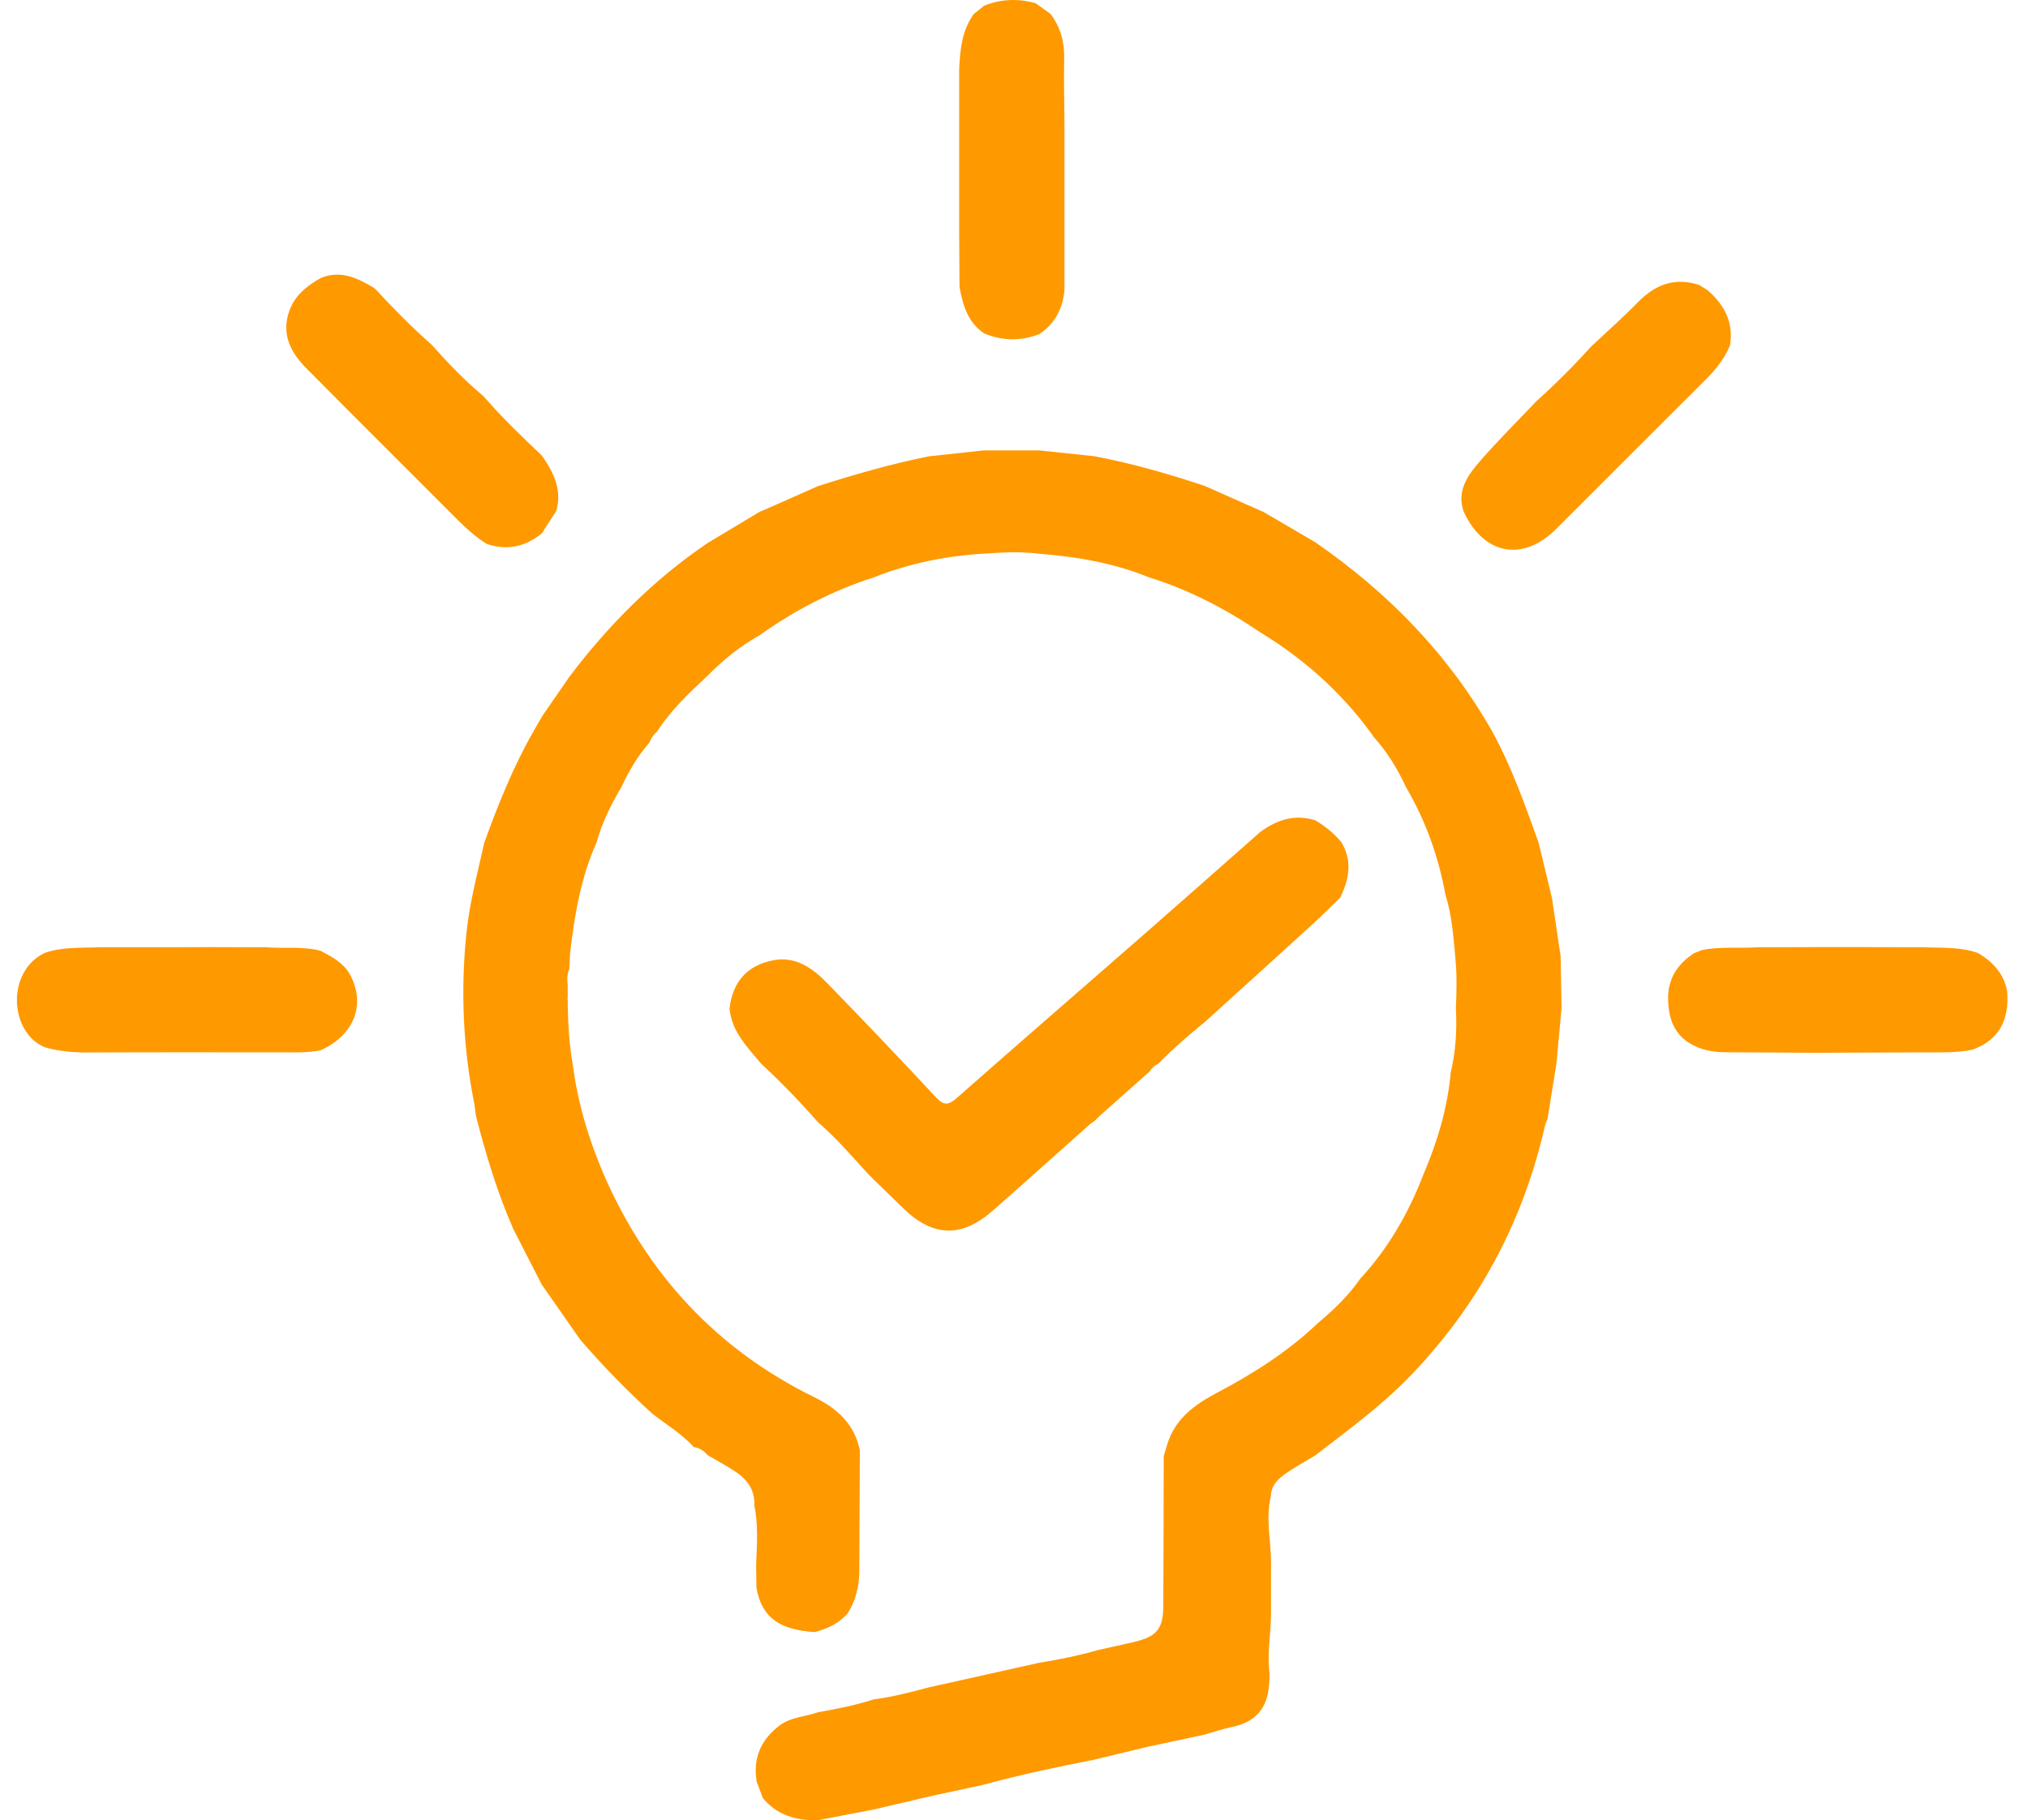
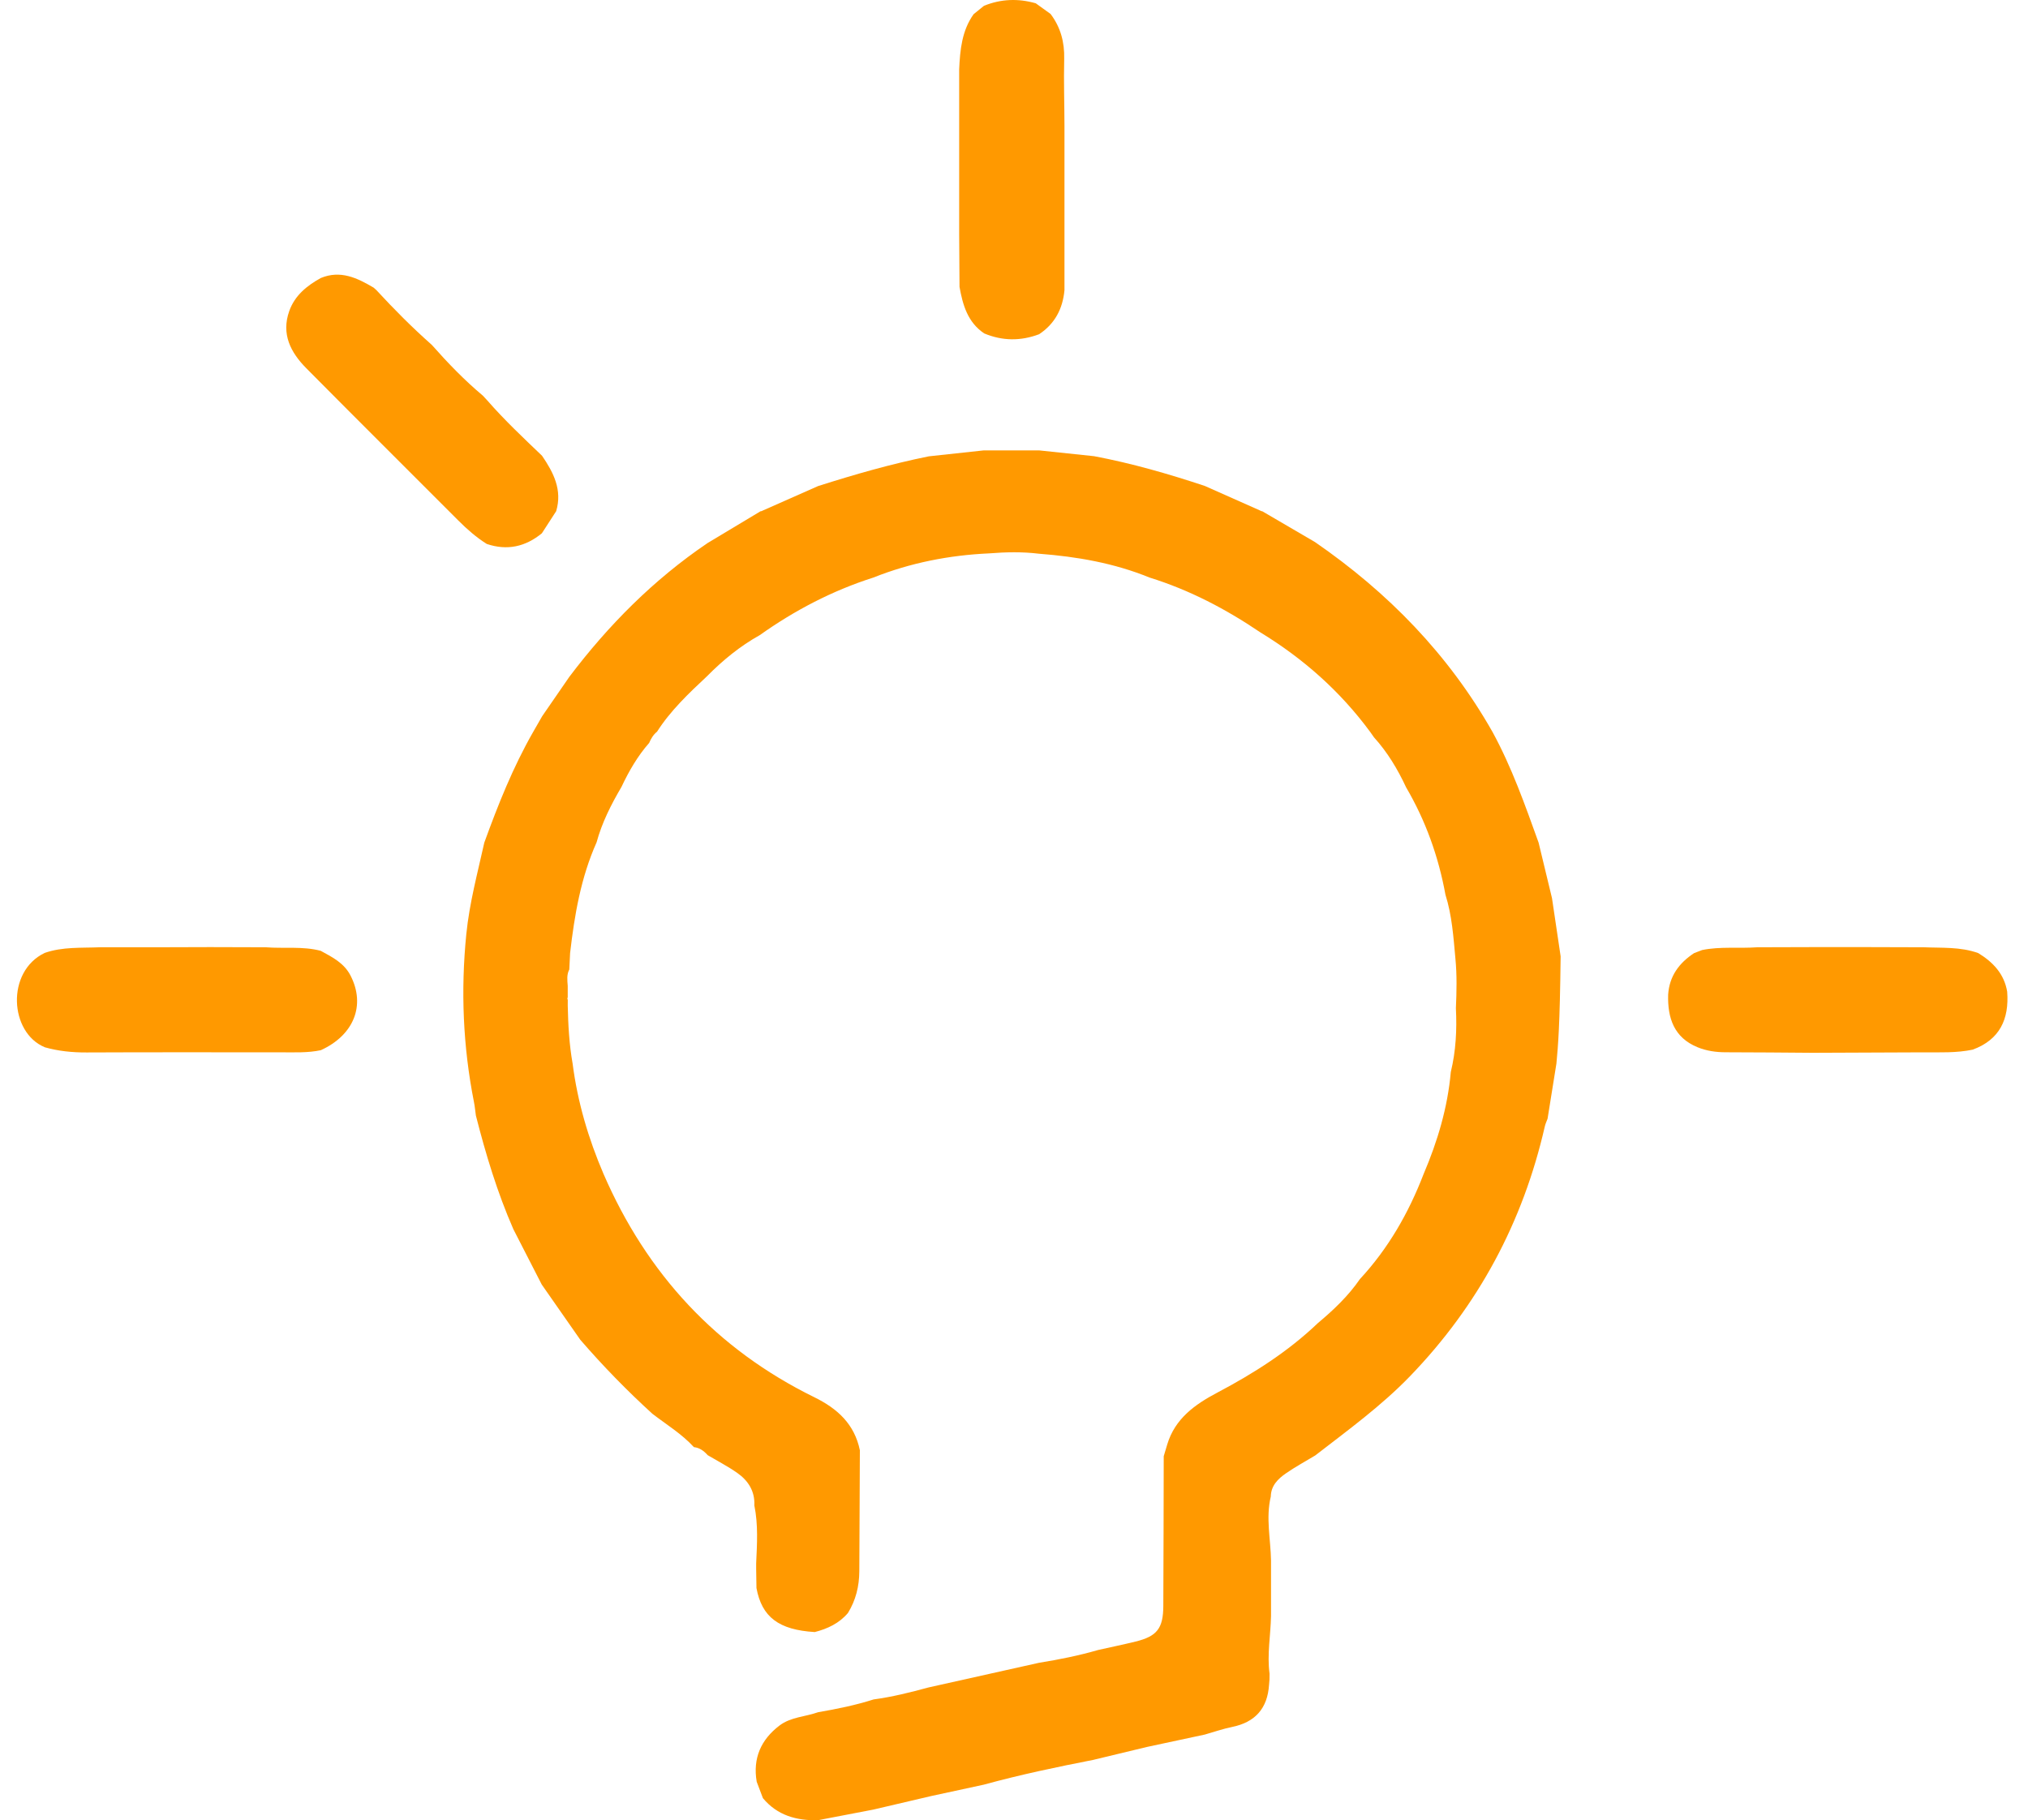
<svg xmlns="http://www.w3.org/2000/svg" width="88" height="79" viewBox="0 0 88 79" fill="none">
  <path d="M42.695 0.253C43.433 -0.048 44.183 -0.075 44.944 0.143C45.159 0.298 45.372 0.451 45.587 0.606C46.023 1.184 46.196 1.831 46.178 2.558C46.154 3.532 46.189 4.508 46.19 5.484C46.192 7.853 46.19 10.223 46.19 12.592C46.116 13.399 45.775 14.052 45.089 14.506C44.29 14.807 43.496 14.801 42.706 14.47C41.99 13.987 41.777 13.239 41.636 12.451C41.631 11.698 41.626 10.945 41.621 10.193C41.621 9.395 41.621 8.597 41.621 7.799C41.621 6.999 41.621 6.199 41.621 5.398C41.621 4.599 41.621 3.802 41.621 3.004C41.66 2.163 41.737 1.332 42.248 0.615C42.398 0.494 42.547 0.373 42.697 0.252L42.695 0.253Z" fill="#FF9900" />
-   <path d="M47.486 76.37C45.877 76.685 44.273 77.02 42.691 77.455C41.931 77.619 41.171 77.784 40.411 77.948C39.573 78.144 38.734 78.34 37.896 78.537C37.095 78.69 36.295 78.845 35.494 78.998C34.562 79.02 33.73 78.791 33.105 78.041C33.015 77.804 32.925 77.565 32.835 77.328C32.661 76.31 33.019 75.5 33.827 74.887C34.316 74.516 34.945 74.51 35.5 74.311C36.313 74.171 37.121 74.007 37.909 73.756C38.718 73.647 39.508 73.449 40.295 73.235C41.893 72.879 43.491 72.523 45.089 72.165C45.953 72.026 46.81 71.854 47.653 71.61C48.194 71.489 48.737 71.376 49.274 71.245C50.206 71.016 50.474 70.673 50.479 69.701C50.49 67.535 50.492 65.368 50.497 63.201C50.547 63.032 50.598 62.863 50.648 62.694C50.986 61.566 51.853 60.952 52.828 60.437C54.401 59.606 55.894 58.658 57.187 57.422C57.867 56.853 58.505 56.247 59.011 55.512C60.243 54.183 61.123 52.642 61.771 50.961C62.378 49.539 62.817 48.072 62.954 46.525C63.175 45.614 63.223 44.69 63.175 43.758C63.207 43.037 63.224 42.314 63.153 41.593C63.068 40.664 63.006 39.73 62.722 38.832C62.421 37.18 61.864 35.621 61.014 34.17C60.648 33.383 60.205 32.645 59.619 31.998L59.461 31.773C58.161 30.006 56.553 28.581 54.684 27.442C53.192 26.431 51.61 25.603 49.882 25.066C48.344 24.437 46.731 24.158 45.085 24.032C44.364 23.943 43.641 23.959 42.918 24.017C41.187 24.096 39.508 24.425 37.895 25.067C36.117 25.635 34.484 26.488 32.965 27.567C32.111 28.043 31.364 28.655 30.68 29.348C29.89 30.089 29.101 30.831 28.511 31.755C28.35 31.885 28.248 32.056 28.169 32.243C27.665 32.816 27.289 33.47 26.965 34.157C26.517 34.919 26.12 35.703 25.887 36.559C25.204 38.089 24.928 39.716 24.738 41.363C24.726 41.6 24.714 41.838 24.703 42.076C24.584 42.302 24.617 42.543 24.635 42.783C24.635 42.95 24.635 43.118 24.635 43.287C24.615 43.322 24.616 43.357 24.637 43.39C24.637 43.477 24.637 43.562 24.636 43.648C24.654 44.49 24.7 45.328 24.847 46.159C25.061 47.822 25.529 49.412 26.189 50.95C28.069 55.284 31.087 58.554 35.336 60.641C36.352 61.14 37.076 61.81 37.312 62.941C37.303 64.691 37.294 66.44 37.288 68.191C37.285 68.841 37.137 69.448 36.794 70.005C36.414 70.454 35.91 70.689 35.354 70.832C33.794 70.737 33.059 70.183 32.825 68.923C32.821 68.652 32.817 68.381 32.812 68.112C32.812 68.023 32.812 67.934 32.812 67.846C32.85 67.007 32.904 66.169 32.733 65.337C32.763 64.72 32.467 64.259 31.989 63.924C31.582 63.639 31.138 63.41 30.71 63.156C30.548 62.975 30.363 62.833 30.111 62.806C29.585 62.233 28.922 61.83 28.312 61.361C27.204 60.352 26.16 59.28 25.179 58.145L23.507 55.749C23.097 54.951 22.688 54.151 22.278 53.352C21.58 51.758 21.079 50.099 20.65 48.415C20.622 48.219 20.605 48.021 20.566 47.827C20.089 45.413 19.989 42.986 20.235 40.537C20.371 39.186 20.723 37.886 21.015 36.57C21.613 34.922 22.26 33.297 23.133 31.77C23.265 31.541 23.395 31.312 23.527 31.083C23.921 30.514 24.313 29.943 24.706 29.373C26.402 27.129 28.362 25.157 30.698 23.572C31.464 23.111 32.231 22.651 32.997 22.191C33.034 22.189 33.068 22.179 33.098 22.158C33.898 21.805 34.697 21.45 35.498 21.096C37.081 20.592 38.675 20.133 40.303 19.805C41.098 19.718 41.893 19.633 42.688 19.547H45.089C45.885 19.632 46.681 19.715 47.477 19.799C49.111 20.107 50.704 20.567 52.28 21.09C53.079 21.446 53.88 21.801 54.68 22.157C54.709 22.177 54.742 22.189 54.777 22.191C55.538 22.635 56.3 23.081 57.061 23.526C60.231 25.711 62.858 28.404 64.765 31.769C65.6 33.299 66.176 34.938 66.764 36.571C66.957 37.374 67.15 38.177 67.345 38.981C67.469 39.822 67.595 40.664 67.72 41.506C67.733 42.256 67.746 43.006 67.76 43.756C67.685 44.557 67.611 45.357 67.537 46.158C67.408 46.956 67.281 47.755 67.153 48.553C67.112 48.665 67.059 48.774 67.033 48.889C66.085 53.042 64.148 56.656 61.186 59.726C59.934 61.023 58.486 62.072 57.072 63.167C56.646 63.424 56.208 63.661 55.801 63.943C55.454 64.183 55.152 64.479 55.143 64.951C54.92 65.879 55.138 66.805 55.153 67.732C55.153 68.532 55.153 69.332 55.153 70.133C55.137 70.969 54.976 71.8 55.089 72.638C55.089 72.725 55.087 72.813 55.086 72.9C55.08 72.975 55.073 73.049 55.067 73.123C55 74.145 54.467 74.747 53.459 74.952C53.06 75.033 52.672 75.17 52.279 75.281C51.444 75.46 50.611 75.639 49.776 75.817C49.013 76.001 48.249 76.184 47.486 76.368V76.37Z" fill="#FF9900" />
+   <path d="M47.486 76.37C45.877 76.685 44.273 77.02 42.691 77.455C41.931 77.619 41.171 77.784 40.411 77.948C39.573 78.144 38.734 78.34 37.896 78.537C37.095 78.69 36.295 78.845 35.494 78.998C34.562 79.02 33.73 78.791 33.105 78.041C33.015 77.804 32.925 77.565 32.835 77.328C32.661 76.31 33.019 75.5 33.827 74.887C34.316 74.516 34.945 74.51 35.5 74.311C36.313 74.171 37.121 74.007 37.909 73.756C38.718 73.647 39.508 73.449 40.295 73.235C41.893 72.879 43.491 72.523 45.089 72.165C45.953 72.026 46.81 71.854 47.653 71.61C48.194 71.489 48.737 71.376 49.274 71.245C50.206 71.016 50.474 70.673 50.479 69.701C50.49 67.535 50.492 65.368 50.497 63.201C50.547 63.032 50.598 62.863 50.648 62.694C50.986 61.566 51.853 60.952 52.828 60.437C54.401 59.606 55.894 58.658 57.187 57.422C57.867 56.853 58.505 56.247 59.011 55.512C60.243 54.183 61.123 52.642 61.771 50.961C62.378 49.539 62.817 48.072 62.954 46.525C63.175 45.614 63.223 44.69 63.175 43.758C63.207 43.037 63.224 42.314 63.153 41.593C63.068 40.664 63.006 39.73 62.722 38.832C62.421 37.18 61.864 35.621 61.014 34.17C60.648 33.383 60.205 32.645 59.619 31.998L59.461 31.773C58.161 30.006 56.553 28.581 54.684 27.442C53.192 26.431 51.61 25.603 49.882 25.066C48.344 24.437 46.731 24.158 45.085 24.032C44.364 23.943 43.641 23.959 42.918 24.017C41.187 24.096 39.508 24.425 37.895 25.067C36.117 25.635 34.484 26.488 32.965 27.567C32.111 28.043 31.364 28.655 30.68 29.348C29.89 30.089 29.101 30.831 28.511 31.755C28.35 31.885 28.248 32.056 28.169 32.243C27.665 32.816 27.289 33.47 26.965 34.157C26.517 34.919 26.12 35.703 25.887 36.559C25.204 38.089 24.928 39.716 24.738 41.363C24.726 41.6 24.714 41.838 24.703 42.076C24.584 42.302 24.617 42.543 24.635 42.783C24.635 42.95 24.635 43.118 24.635 43.287C24.615 43.322 24.616 43.357 24.637 43.39C24.637 43.477 24.637 43.562 24.636 43.648C24.654 44.49 24.7 45.328 24.847 46.159C25.061 47.822 25.529 49.412 26.189 50.95C28.069 55.284 31.087 58.554 35.336 60.641C36.352 61.14 37.076 61.81 37.312 62.941C37.303 64.691 37.294 66.44 37.288 68.191C37.285 68.841 37.137 69.448 36.794 70.005C36.414 70.454 35.91 70.689 35.354 70.832C33.794 70.737 33.059 70.183 32.825 68.923C32.821 68.652 32.817 68.381 32.812 68.112C32.812 68.023 32.812 67.934 32.812 67.846C32.85 67.007 32.904 66.169 32.733 65.337C32.763 64.72 32.467 64.259 31.989 63.924C31.582 63.639 31.138 63.41 30.71 63.156C30.548 62.975 30.363 62.833 30.111 62.806C29.585 62.233 28.922 61.83 28.312 61.361C27.204 60.352 26.16 59.28 25.179 58.145L23.507 55.749C23.097 54.951 22.688 54.151 22.278 53.352C21.58 51.758 21.079 50.099 20.65 48.415C20.622 48.219 20.605 48.021 20.566 47.827C20.089 45.413 19.989 42.986 20.235 40.537C20.371 39.186 20.723 37.886 21.015 36.57C21.613 34.922 22.26 33.297 23.133 31.77C23.265 31.541 23.395 31.312 23.527 31.083C23.921 30.514 24.313 29.943 24.706 29.373C26.402 27.129 28.362 25.157 30.698 23.572C31.464 23.111 32.231 22.651 32.997 22.191C33.034 22.189 33.068 22.179 33.098 22.158C33.898 21.805 34.697 21.45 35.498 21.096C37.081 20.592 38.675 20.133 40.303 19.805C41.098 19.718 41.893 19.633 42.688 19.547H45.089C45.885 19.632 46.681 19.715 47.477 19.799C49.111 20.107 50.704 20.567 52.28 21.09C53.079 21.446 53.88 21.801 54.68 22.157C54.709 22.177 54.742 22.189 54.777 22.191C55.538 22.635 56.3 23.081 57.061 23.526C60.231 25.711 62.858 28.404 64.765 31.769C65.6 33.299 66.176 34.938 66.764 36.571C66.957 37.374 67.15 38.177 67.345 38.981C67.469 39.822 67.595 40.664 67.72 41.506C67.685 44.557 67.611 45.357 67.537 46.158C67.408 46.956 67.281 47.755 67.153 48.553C67.112 48.665 67.059 48.774 67.033 48.889C66.085 53.042 64.148 56.656 61.186 59.726C59.934 61.023 58.486 62.072 57.072 63.167C56.646 63.424 56.208 63.661 55.801 63.943C55.454 64.183 55.152 64.479 55.143 64.951C54.92 65.879 55.138 66.805 55.153 67.732C55.153 68.532 55.153 69.332 55.153 70.133C55.137 70.969 54.976 71.8 55.089 72.638C55.089 72.725 55.087 72.813 55.086 72.9C55.08 72.975 55.073 73.049 55.067 73.123C55 74.145 54.467 74.747 53.459 74.952C53.06 75.033 52.672 75.17 52.279 75.281C51.444 75.46 50.611 75.639 49.776 75.817C49.013 76.001 48.249 76.184 47.486 76.368V76.37Z" fill="#FF9900" />
  <path d="M1.937 45.448C0.415 44.814 0.254 42.169 1.937 41.358C2.716 41.085 3.529 41.147 4.333 41.112C5.133 41.112 5.931 41.112 6.731 41.112C7.53 41.109 8.328 41.107 9.126 41.105C9.926 41.107 10.727 41.109 11.527 41.112C12.323 41.175 13.131 41.059 13.917 41.266C14.421 41.541 14.933 41.794 15.214 42.347C15.869 43.628 15.358 44.924 13.921 45.579C13.351 45.7 12.773 45.67 12.197 45.671C9.385 45.671 6.573 45.664 3.762 45.677C3.138 45.68 2.533 45.62 1.936 45.45L1.937 45.448Z" fill="#FF9900" />
  <path d="M83.449 41.111C84.252 41.147 85.066 41.084 85.844 41.366C86.483 41.758 86.968 42.266 87.097 43.041C87.186 44.228 86.779 45.121 85.601 45.555C84.897 45.703 84.183 45.67 83.47 45.672C81.865 45.68 80.26 45.686 78.653 45.692C77.397 45.683 76.141 45.67 74.884 45.669C74.46 45.669 74.047 45.609 73.659 45.45C72.637 45.03 72.358 44.183 72.385 43.172C72.436 42.368 72.858 41.796 73.509 41.367C73.626 41.322 73.743 41.277 73.86 41.232C74.653 41.07 75.458 41.17 76.256 41.112C77.055 41.109 77.856 41.107 78.656 41.105C79.453 41.105 80.251 41.105 81.049 41.105C81.848 41.107 82.649 41.109 83.449 41.112V41.111Z" fill="#FF9900" />
  <path d="M16.201 12.474C16.244 12.512 16.289 12.551 16.332 12.59C17.092 13.416 17.884 14.211 18.724 14.956L18.748 14.98C19.436 15.758 20.156 16.504 20.954 17.173C21.02 17.243 21.085 17.314 21.15 17.385C21.89 18.232 22.708 19.003 23.52 19.779C24.017 20.507 24.408 21.261 24.134 22.185C23.927 22.506 23.721 22.824 23.513 23.145C22.8 23.73 22.007 23.906 21.123 23.608C20.666 23.321 20.264 22.968 19.884 22.587C17.686 20.385 15.48 18.191 13.289 15.98C12.613 15.296 12.197 14.501 12.551 13.501C12.792 12.822 13.314 12.401 13.922 12.065C14.77 11.714 15.492 12.059 16.2 12.476L16.201 12.474Z" fill="#FF9900" />
-   <path d="M73.731 12.368C73.853 12.444 73.975 12.52 74.097 12.595C74.823 13.23 75.239 13.992 75.067 14.992C74.828 15.573 74.445 16.047 74.001 16.488C71.838 18.639 69.689 20.802 67.528 22.955C66.073 24.407 64.375 24.083 63.508 22.195C63.2 21.284 63.7 20.611 64.233 20C65.013 19.103 65.859 18.265 66.678 17.402C67.52 16.645 68.32 15.845 69.076 15.004L69.081 15.006C69.741 14.383 70.424 13.781 71.058 13.131C71.814 12.354 72.668 12.017 73.732 12.368H73.731Z" fill="#FF9900" />
-   <path d="M58.215 36.568C58.694 37.381 58.543 38.176 58.148 38.964C57.748 39.349 57.359 39.744 56.949 40.118C55.396 41.534 53.838 42.943 52.283 44.354C51.578 44.92 50.899 45.517 50.266 46.163C50.104 46.238 49.976 46.351 49.884 46.504C49.163 47.144 48.443 47.786 47.723 48.426C47.644 48.504 47.565 48.582 47.486 48.66C47.421 48.704 47.351 48.742 47.292 48.795C45.892 50.04 44.5 51.294 43.093 52.531C41.725 53.735 40.488 53.697 39.186 52.433C38.758 52.017 38.331 51.6 37.905 51.184C37.827 51.107 37.749 51.03 37.671 50.952C36.966 50.185 36.29 49.389 35.497 48.706L35.469 48.676C35.44 48.645 35.412 48.614 35.383 48.583C35.344 48.536 35.303 48.489 35.264 48.443C34.58 47.68 33.869 46.944 33.117 46.25C33.084 46.218 33.05 46.184 33.018 46.151C32.42 45.437 31.746 44.767 31.656 43.763C31.799 42.617 32.398 41.926 33.487 41.69C34.516 41.467 35.259 42.014 35.91 42.684C37.495 44.313 39.062 45.959 40.612 47.621C40.952 47.986 41.15 47.977 41.518 47.653C44.208 45.278 46.923 42.931 49.624 40.568C51.318 39.086 53.001 37.593 54.689 36.105C55.412 35.577 56.19 35.318 57.083 35.605C57.512 35.866 57.902 36.174 58.217 36.568H58.215Z" fill="#FF9900" />
</svg>